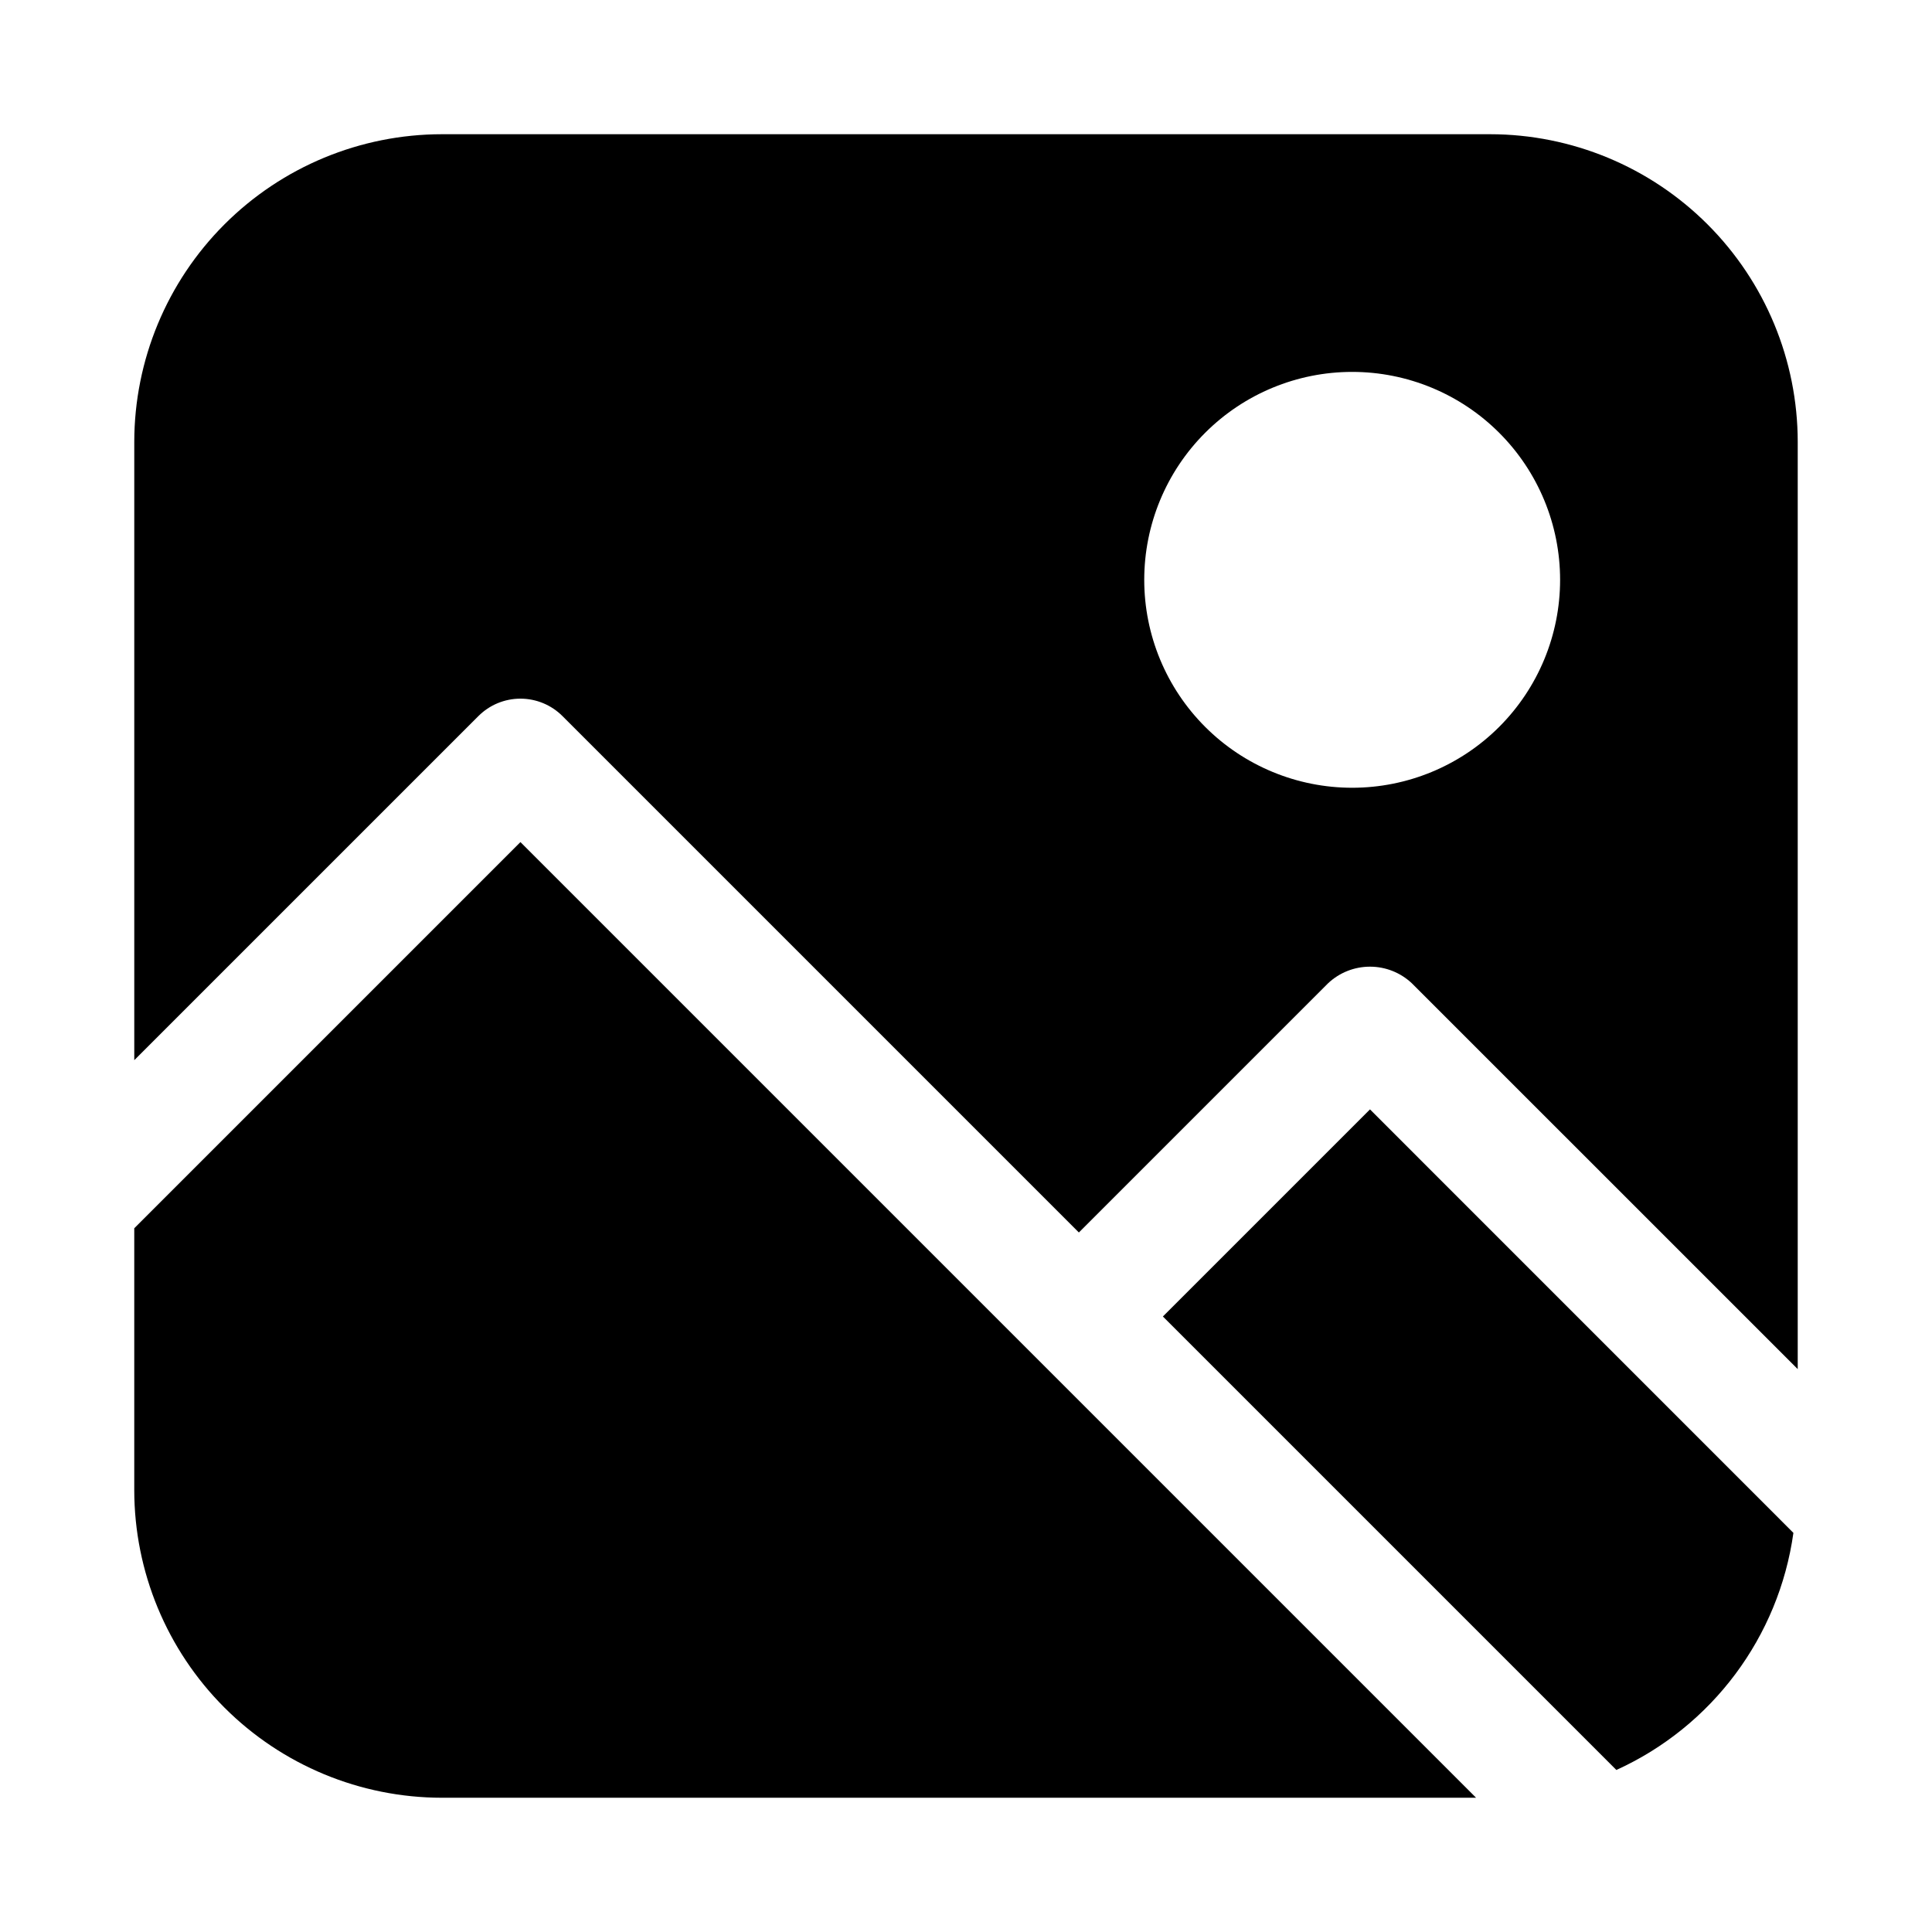
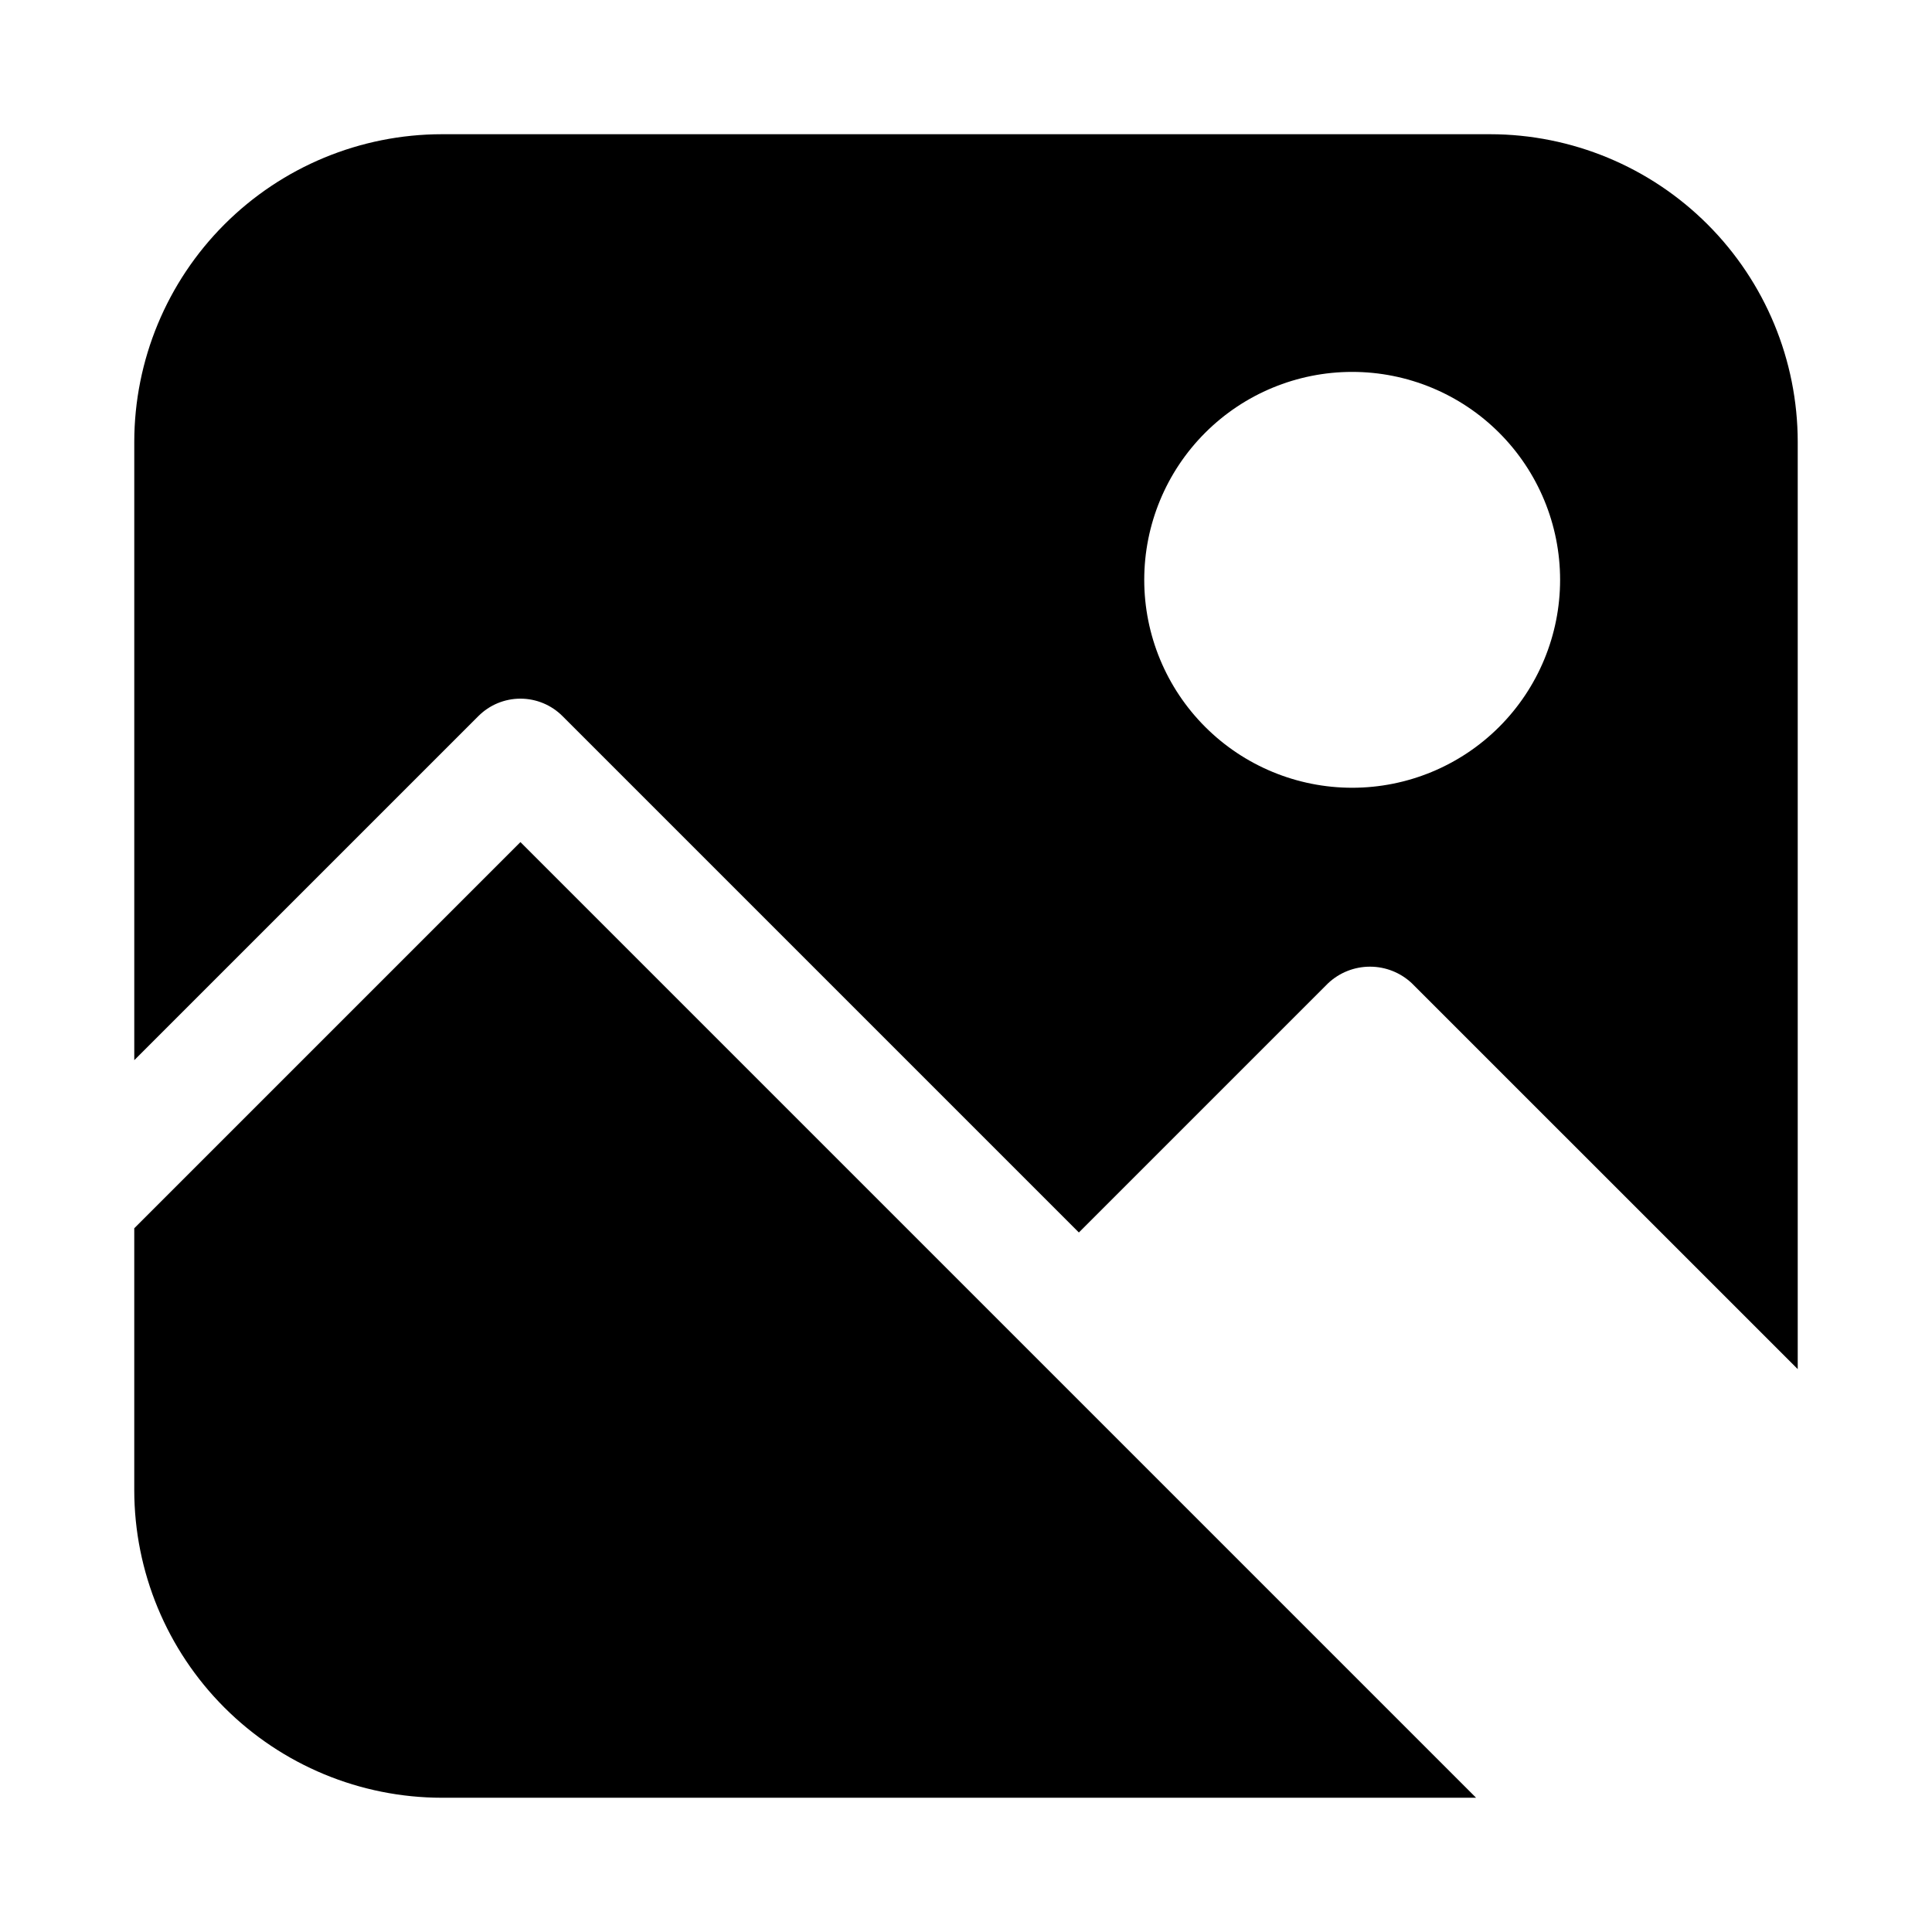
<svg xmlns="http://www.w3.org/2000/svg" fill="#000000" width="800px" height="800px" version="1.1" viewBox="144 144 512 512">
  <g>
    <path d="m270.79 333.76c2.949-2.949 6.953-4.609 11.129-4.609s8.18 1.66 11.133 4.609l136.86 136.86 66.016-66.016-0.004 0.004c3.008-2.848 6.992-4.43 11.133-4.43s8.121 1.582 11.129 4.43l102.23 102.22v-245.75c-0.02-21.613-8.613-42.332-23.895-57.613s-36-23.875-57.609-23.895h-277.82c-21.613 0.02-42.332 8.613-57.613 23.895s-23.875 36-23.895 57.613v163.88zm231.55-91.203c14.613 0 28.629 5.805 38.965 16.141 10.332 10.332 16.137 24.348 16.137 38.965 0 14.613-5.805 28.629-16.137 38.961-10.336 10.336-24.352 16.141-38.965 16.141-14.617 0-28.633-5.805-38.965-16.141-10.336-10.332-16.141-24.348-16.141-38.961 0-14.617 5.805-28.633 16.141-38.965 10.332-10.336 24.348-16.141 38.965-16.141z" />
-     <path d="m507.06 438-54.883 54.883 120.18 120.18h-0.004c25.363-11.535 43.062-35.238 46.918-62.836z" />
    <path d="m281.92 367.16-102.34 102.34v69.418c0.02 21.609 8.613 42.328 23.895 57.609s36 23.875 57.613 23.895h274.09z" />
  </g>
</svg>